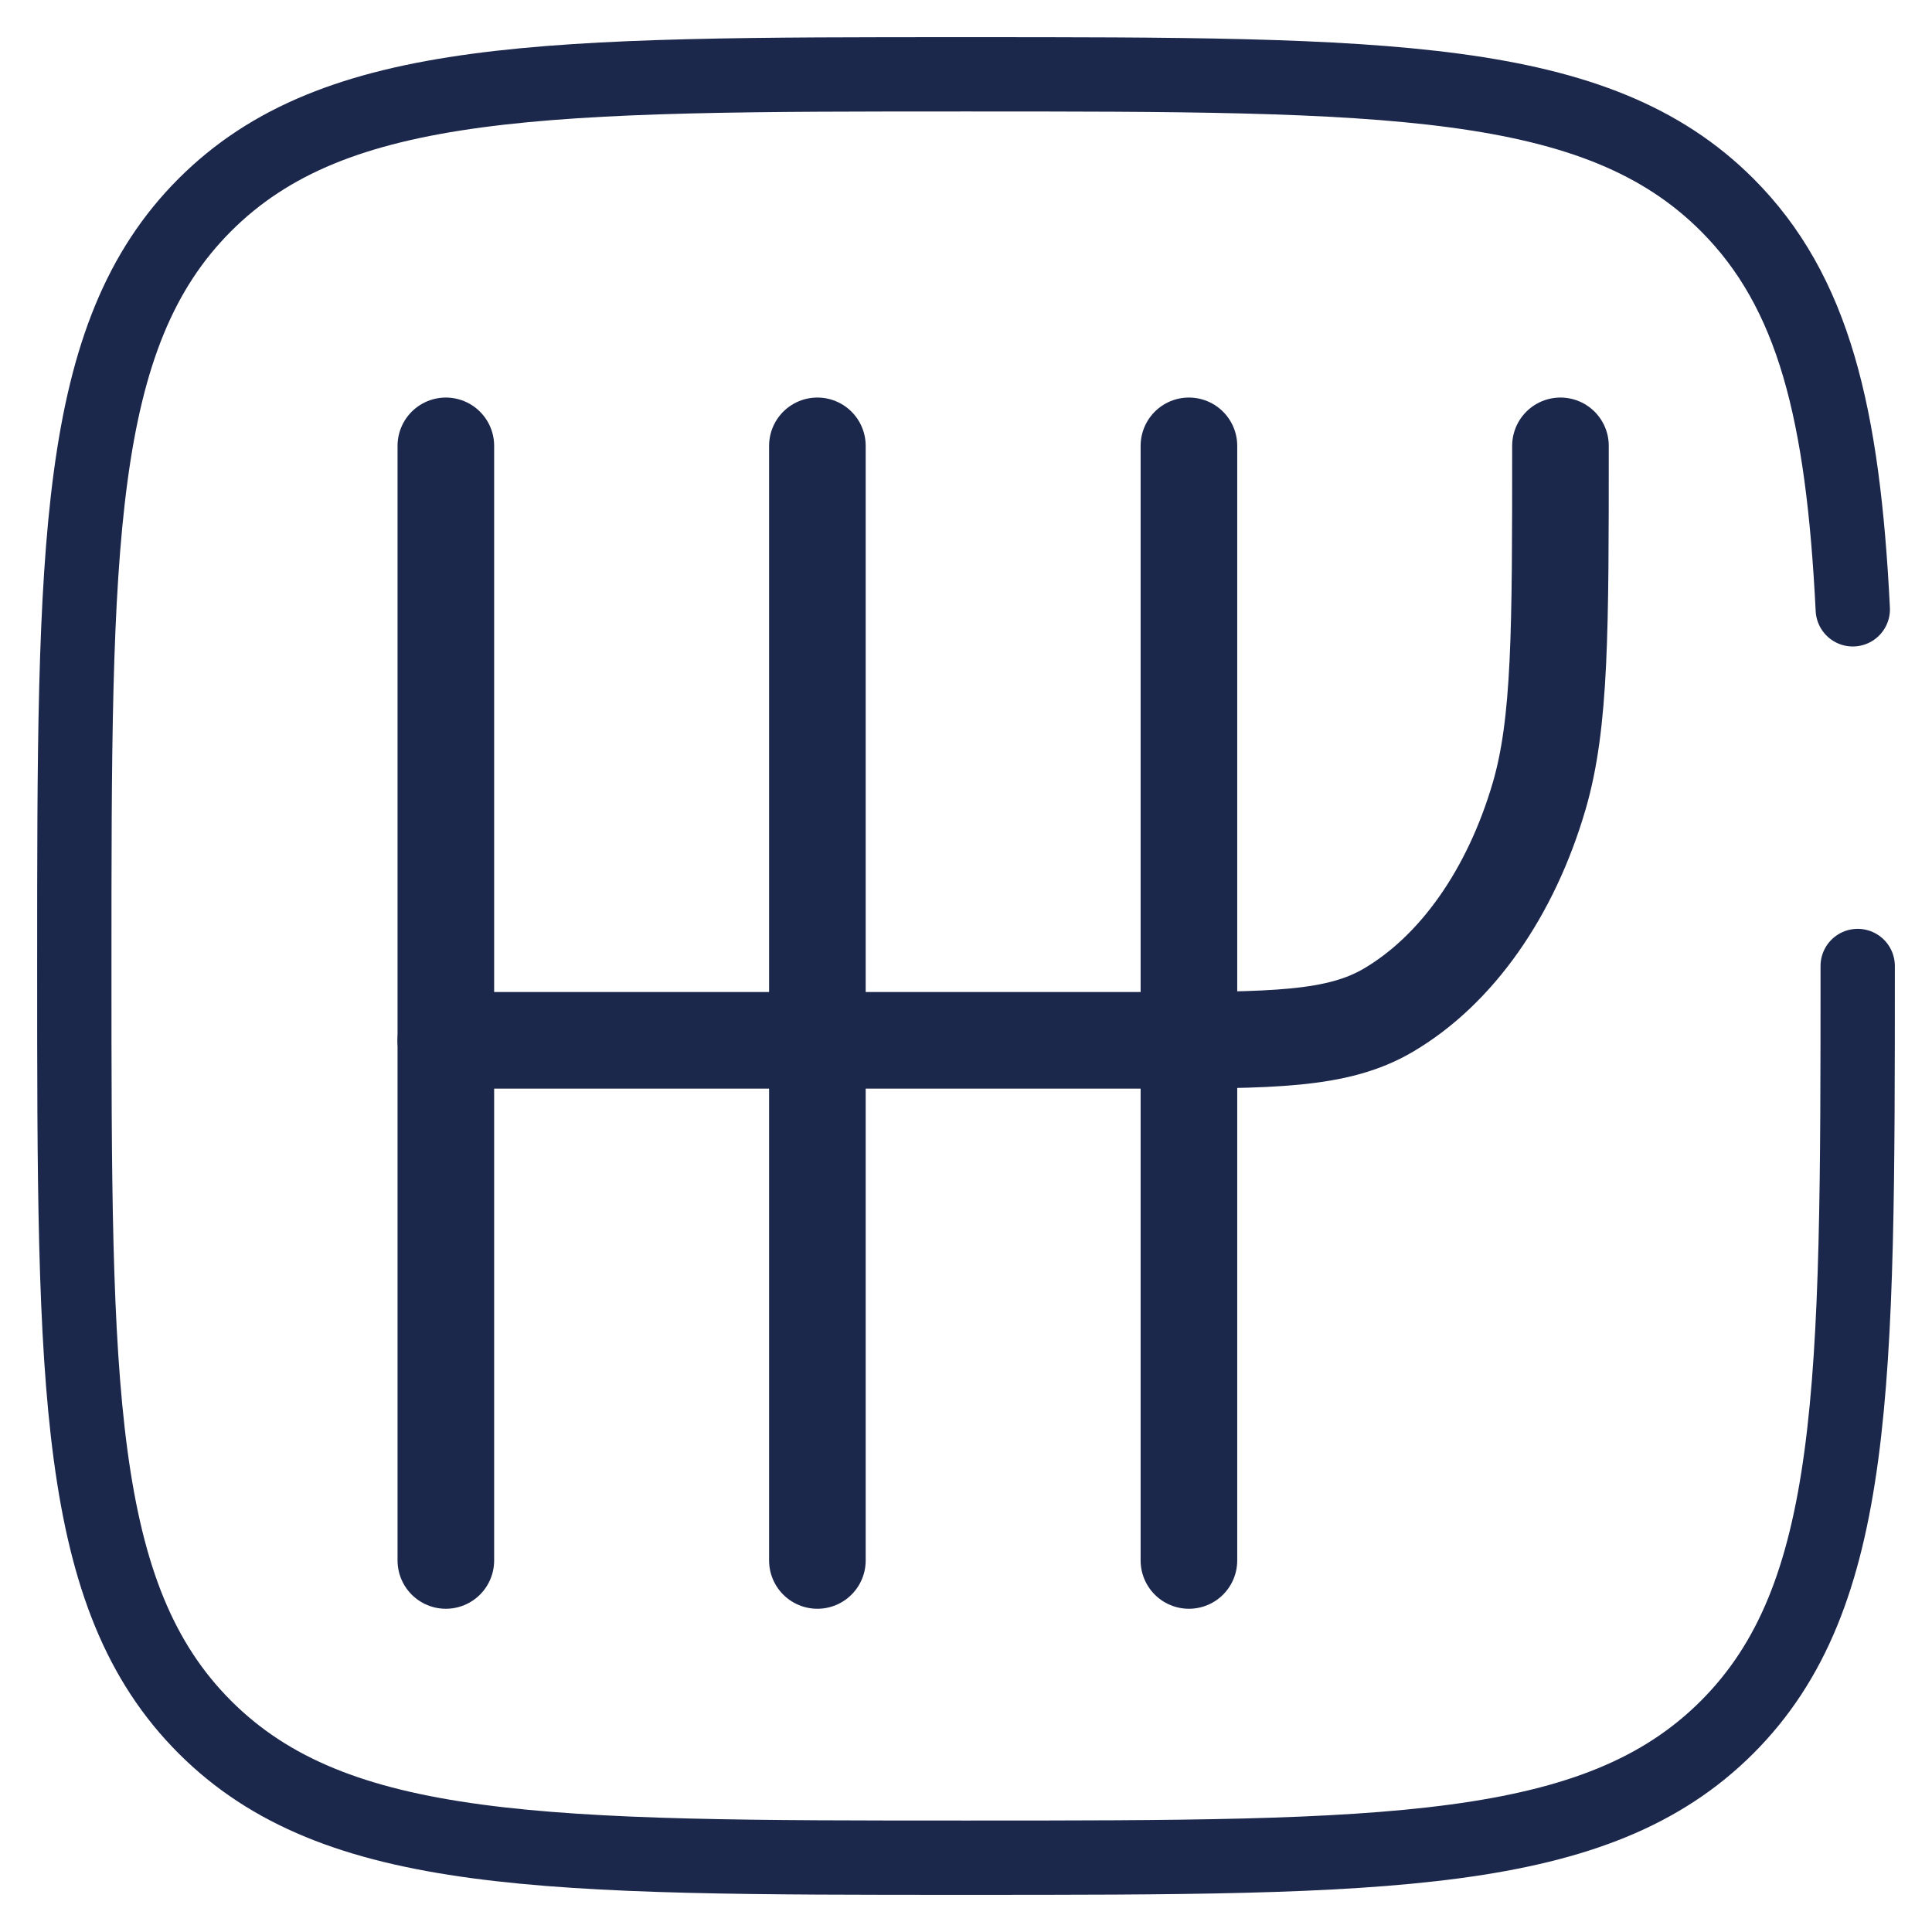
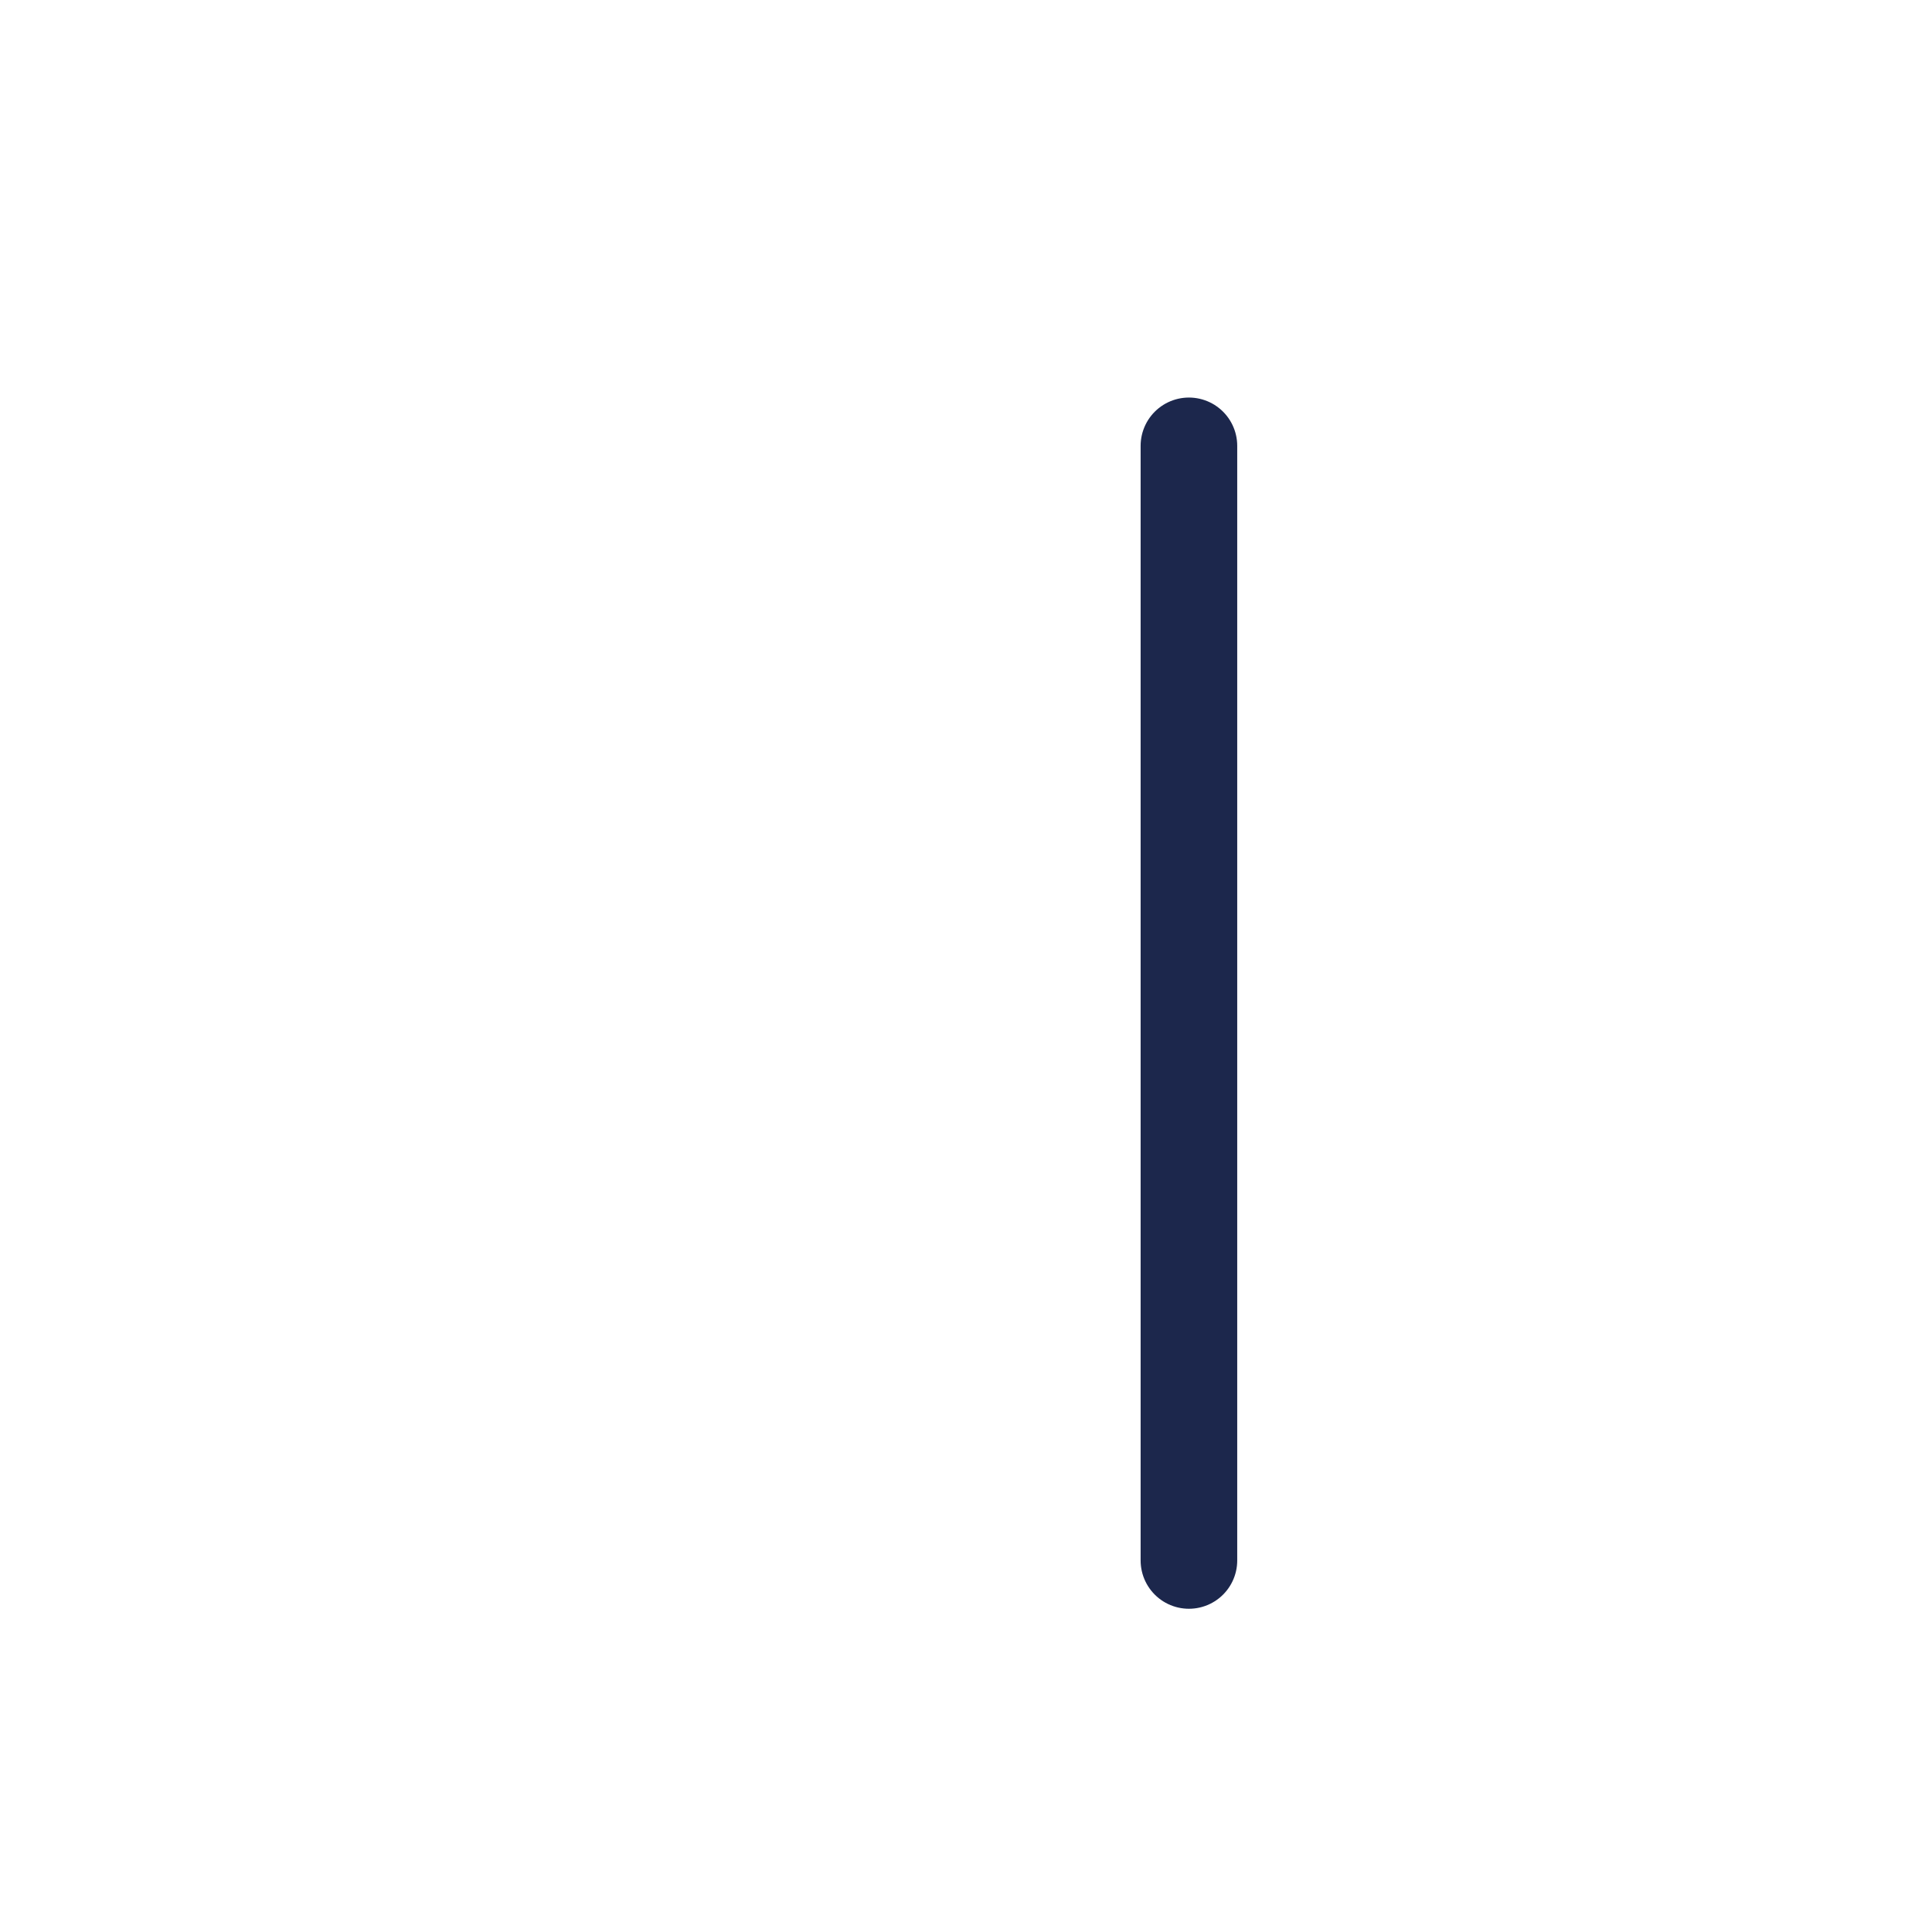
<svg xmlns="http://www.w3.org/2000/svg" width="26" height="26" viewBox="0 0 26 26" fill="none">
-   <path d="M6 6V21" stroke="#1C274C" stroke-width="1.3" stroke-linecap="round" />
  <path d="M16 6V21" stroke="#1C274C" stroke-width="1.3" stroke-linecap="round" />
-   <path d="M11 6V21" stroke="#1C274C" stroke-width="1.3" stroke-linecap="round" />
-   <path d="M6 14H15.375C17.122 14 17.996 14 18.685 13.594C19.604 13.053 20.334 12.014 20.715 10.708C21 9.727 21 8.485 21 6" stroke="#1C274C" stroke-width="1.3" stroke-linecap="round" />
-   <path d="M25 13C25 18.657 25 21.485 23.243 23.243C21.485 25 18.657 25 13 25C7.343 25 4.515 25 2.757 23.243C1 21.485 1 18.657 1 13C1 7.343 1 4.515 2.757 2.757C4.515 1 7.343 1 13 1C18.657 1 21.485 1 23.243 2.757C24.411 3.926 24.803 5.568 24.934 8.2" stroke="#1C274C" stroke-linecap="round" />
</svg>